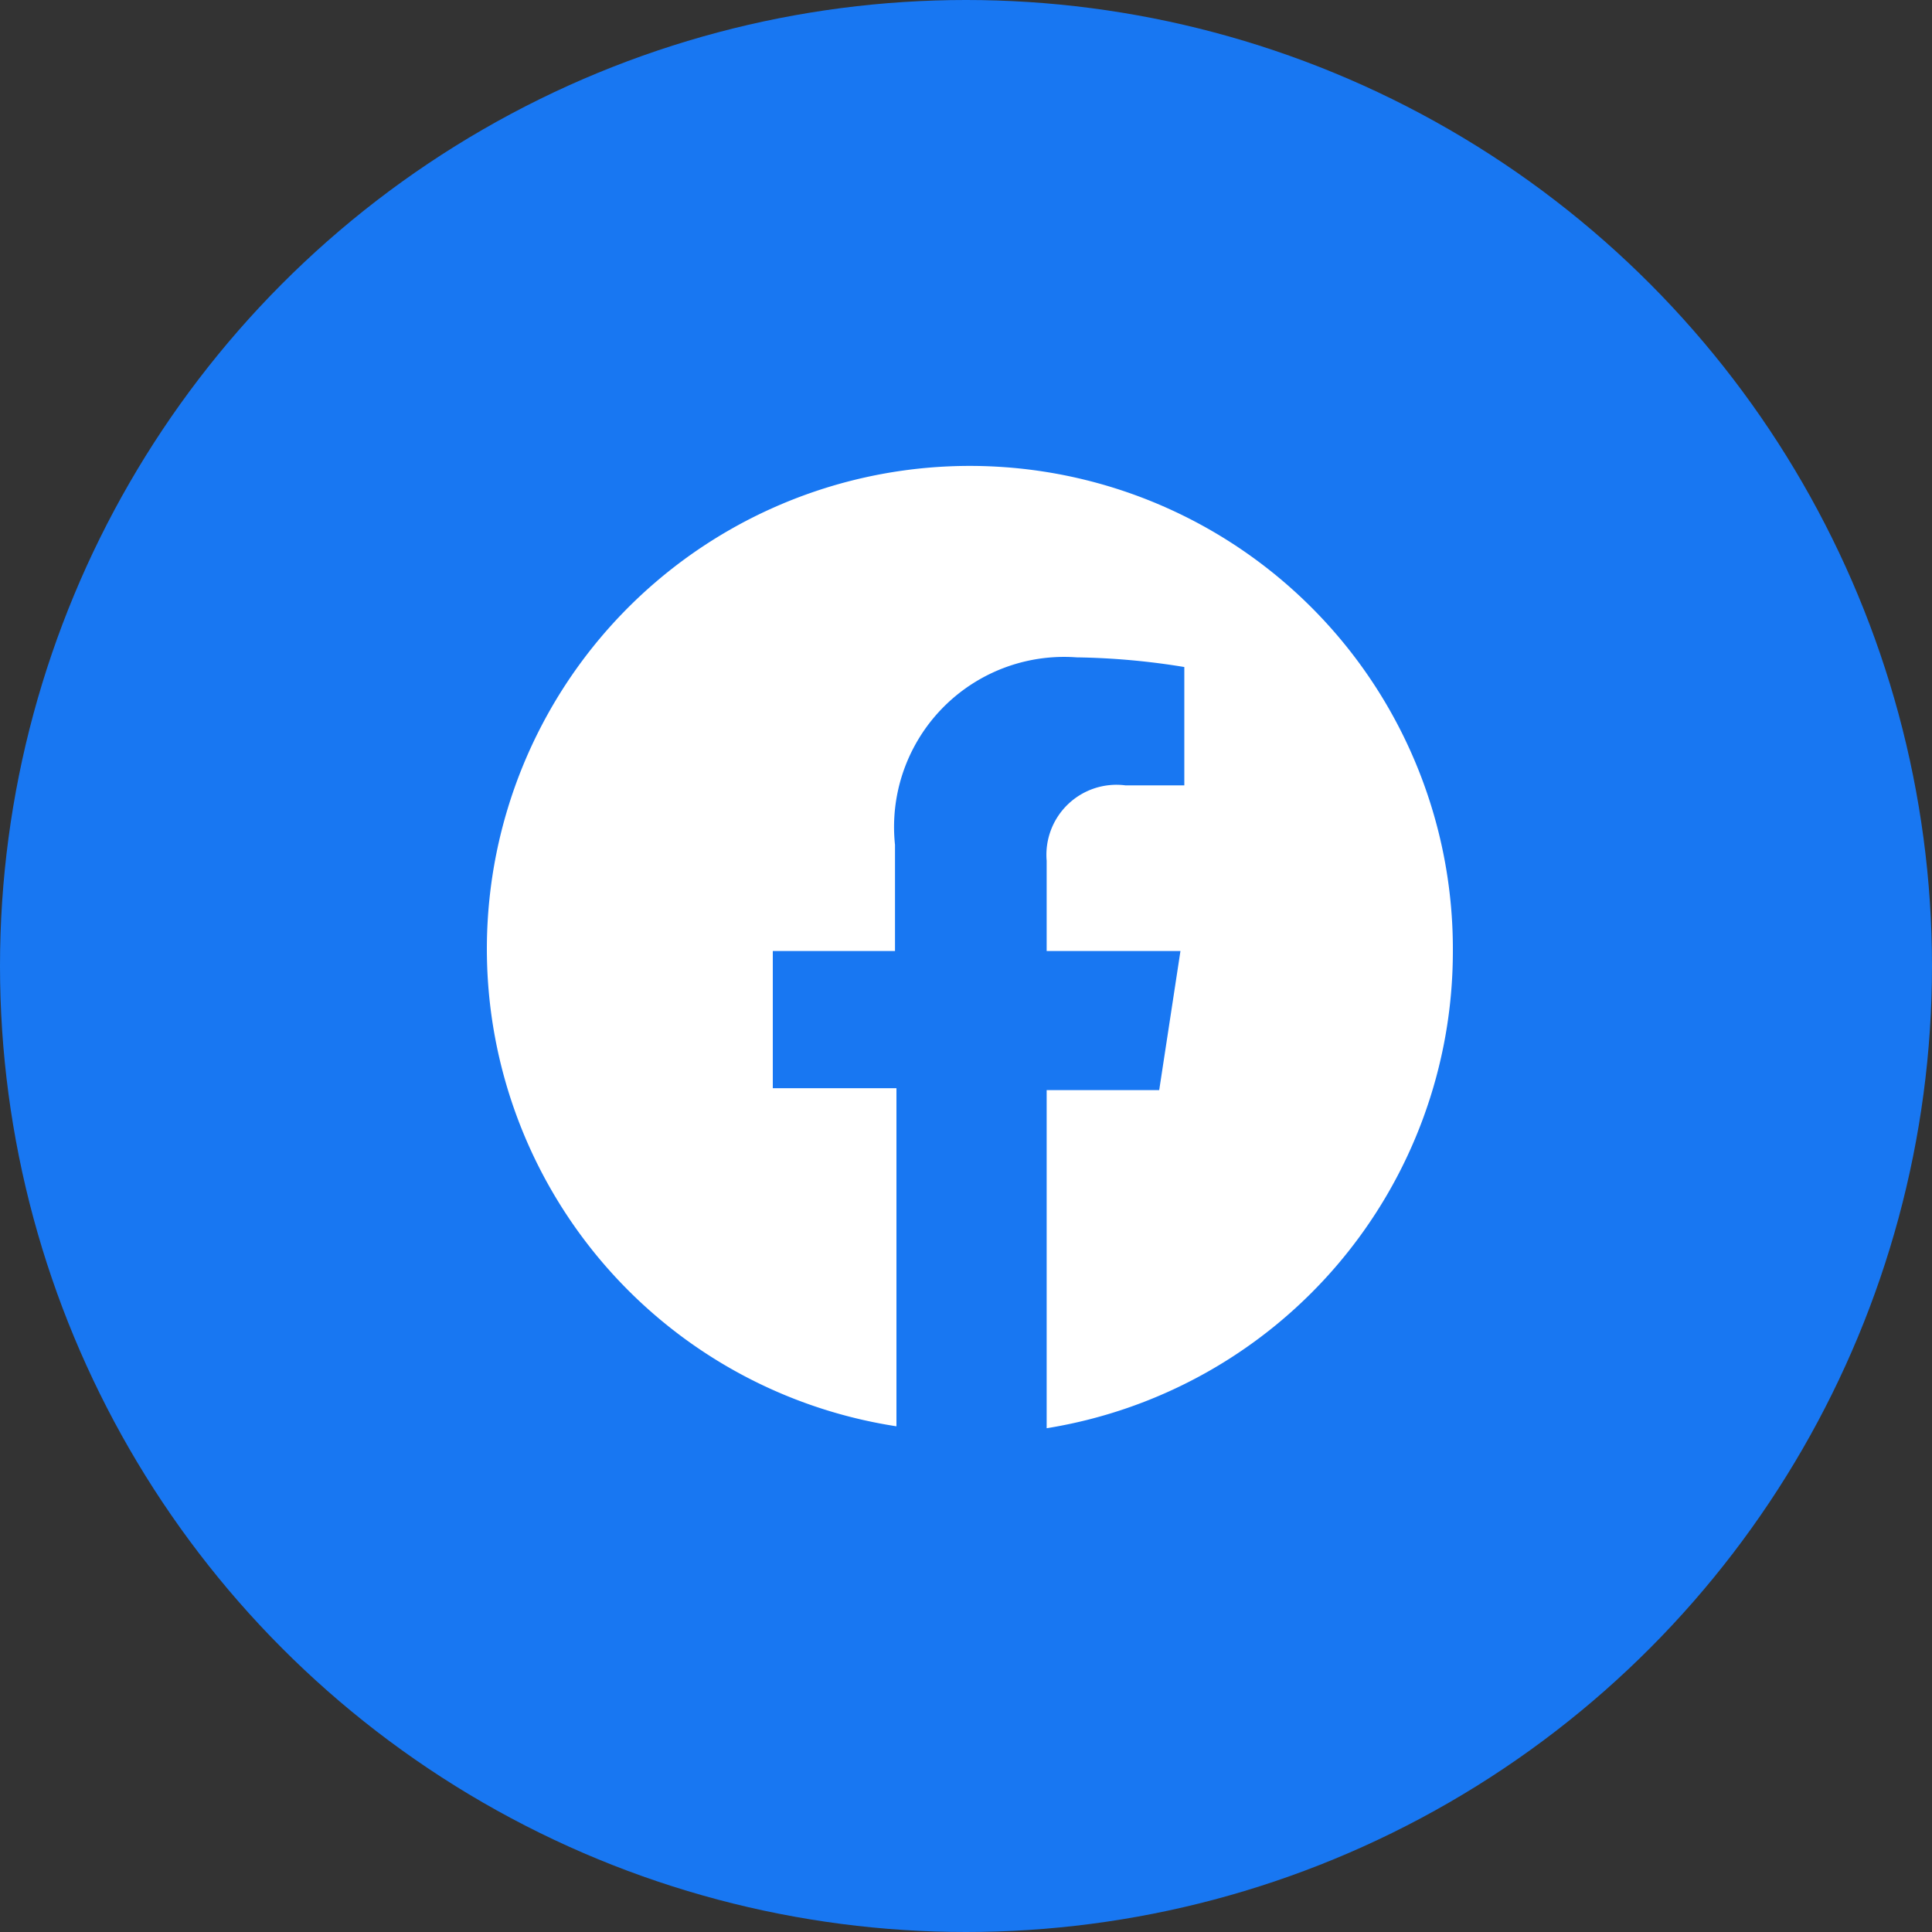
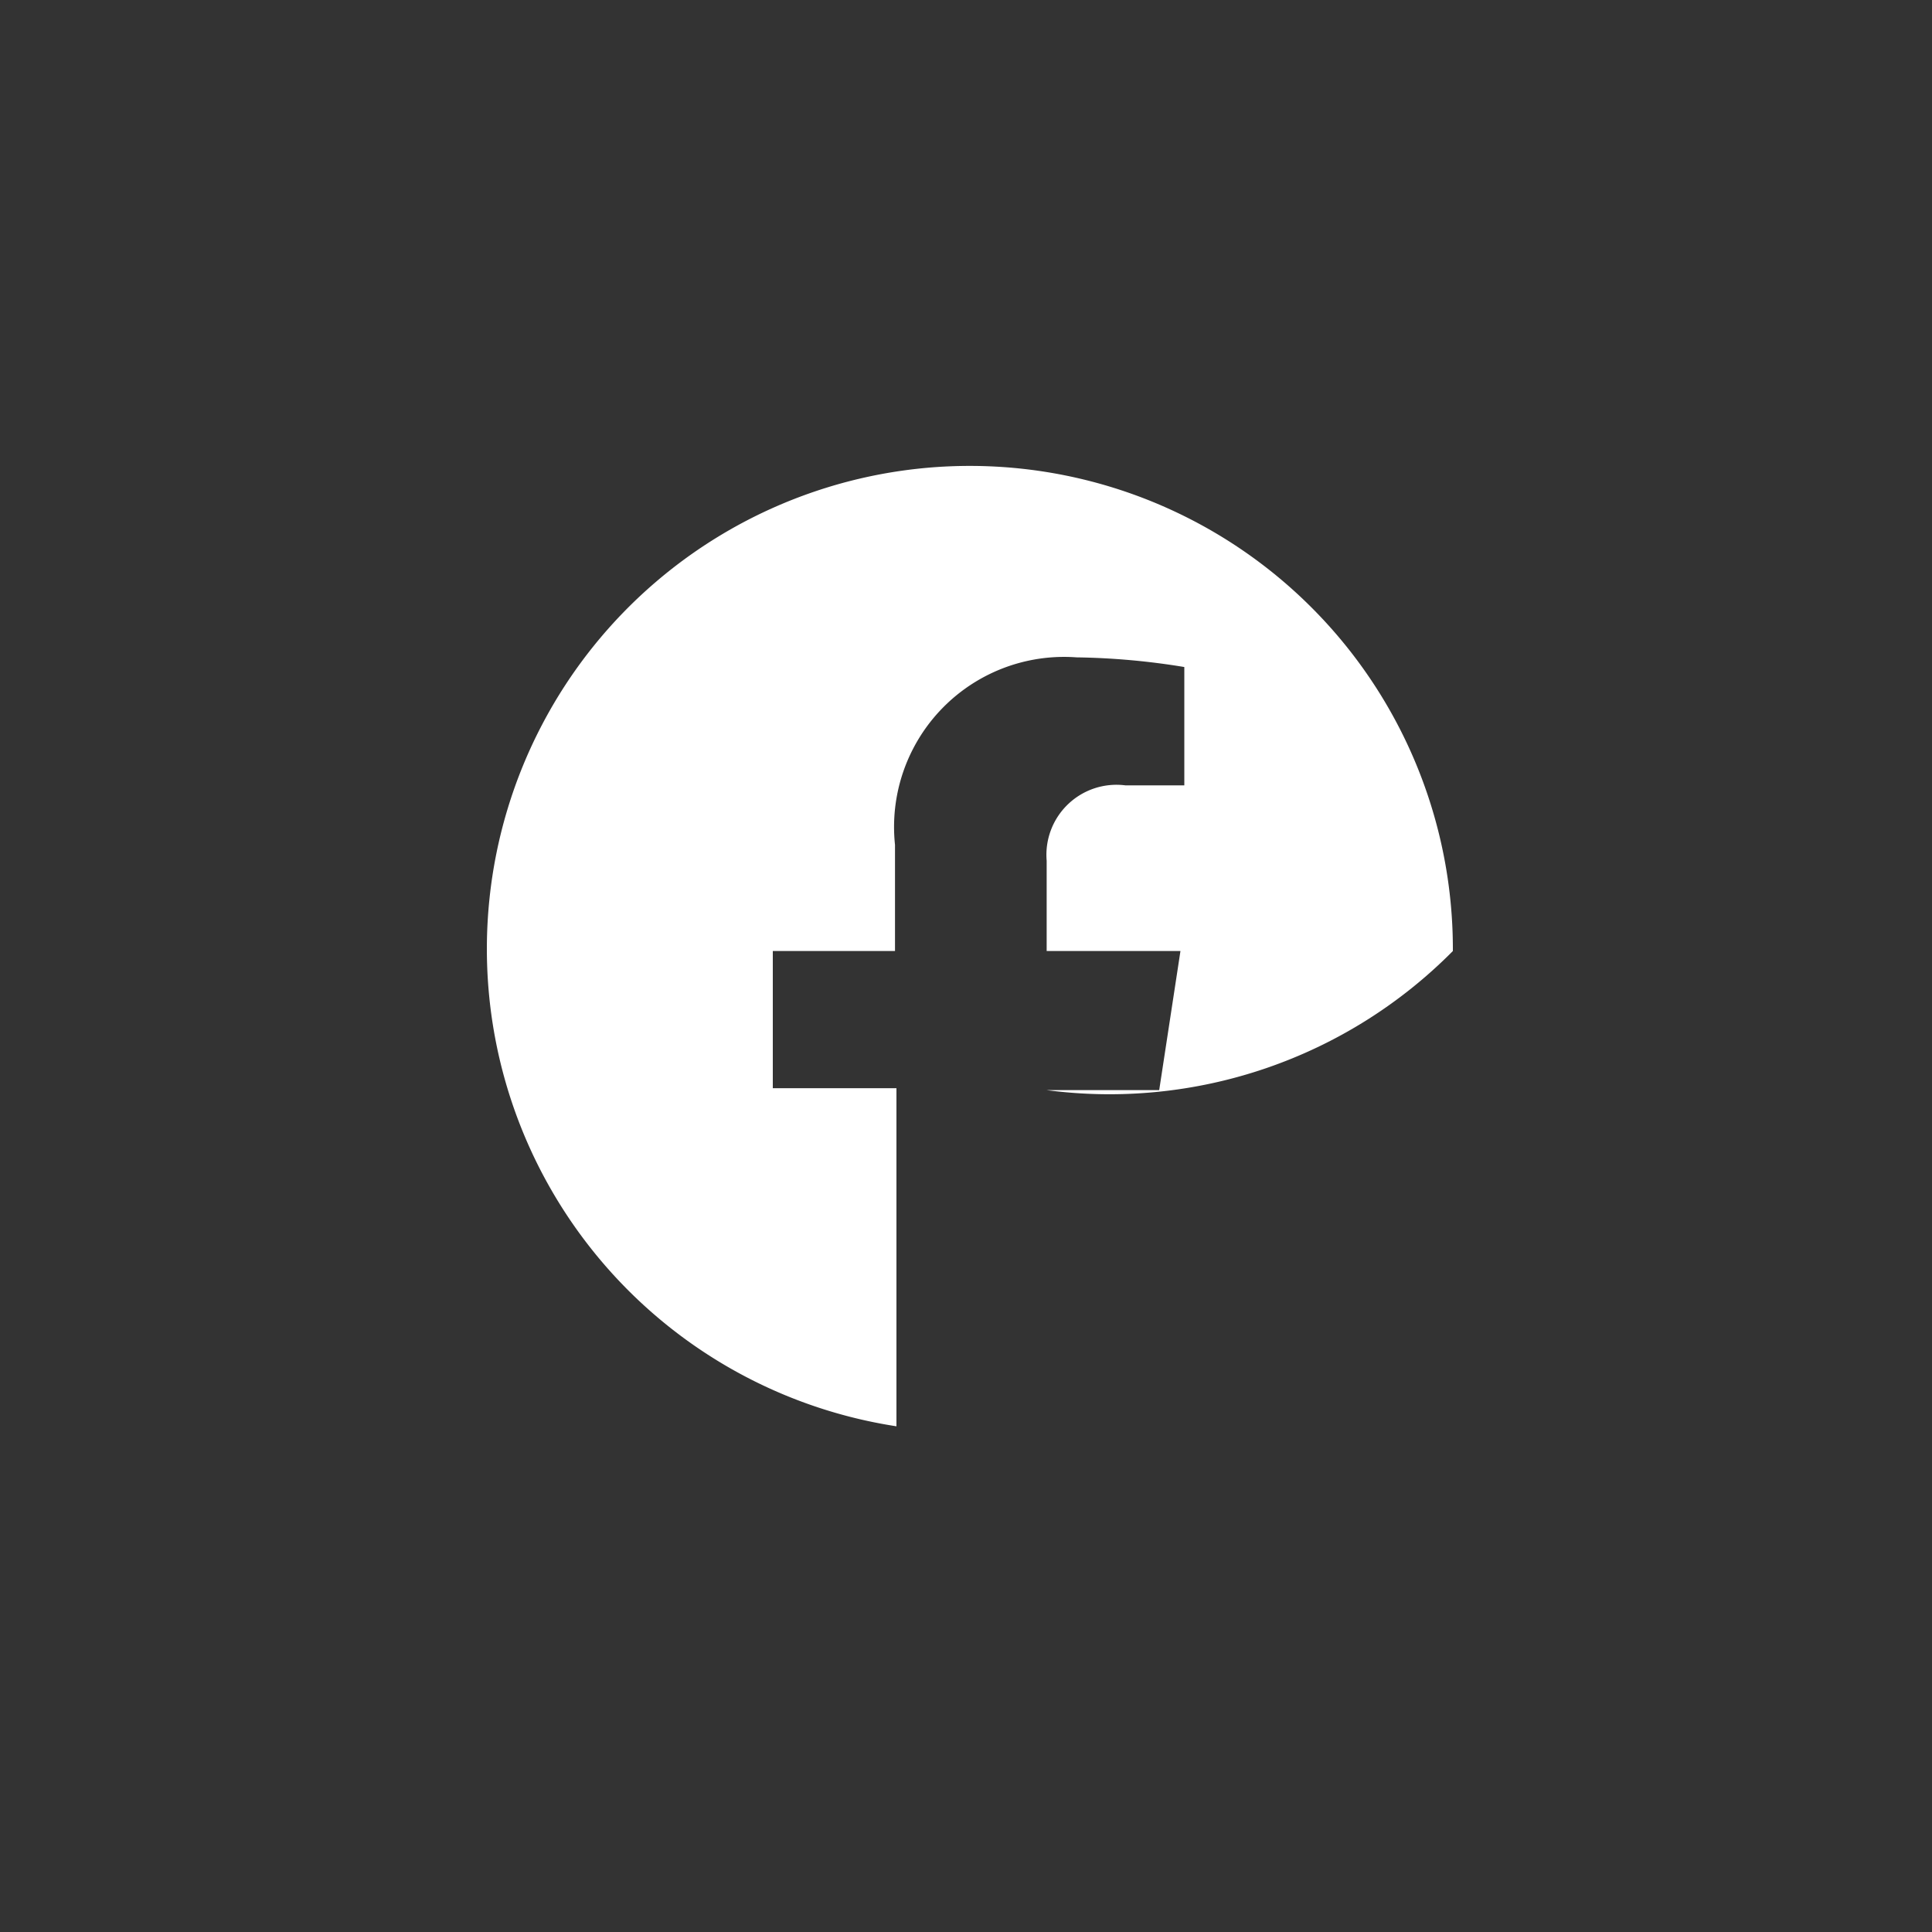
<svg xmlns="http://www.w3.org/2000/svg" viewBox="0 0 40 40">
  <rect x="0" y="0" width="40" height="40" fill="#333333" stroke="none" />
  <defs>
    <style>.cls-1{fill:#1877f2;}.cls-2{fill:#fff;}</style>
  </defs>
  <g id="レイヤー_2" data-name="レイヤー 2">
    <g id="visual">
-       <circle class="cls-1" cx="20" cy="20" r="20" />
-       <path class="cls-2" d="M30.08,19.69a10,10,0,1,0-11.52,9.84v-7H16V19.69h2.53v-2.2a3.52,3.52,0,0,1,3.76-3.88,14.92,14.92,0,0,1,2.23.2v2.45H23.3a1.45,1.45,0,0,0-1.63,1.56v1.87h2.77L24,22.57H21.67v7A10,10,0,0,0,30.08,19.69Z" />
+       <path class="cls-2" d="M30.08,19.69a10,10,0,1,0-11.52,9.84v-7H16V19.69h2.53v-2.2a3.52,3.52,0,0,1,3.76-3.88,14.92,14.92,0,0,1,2.23.2v2.45H23.3a1.45,1.45,0,0,0-1.63,1.56v1.87h2.77L24,22.57H21.67A10,10,0,0,0,30.08,19.69Z" />
    </g>
  </g>
</svg>